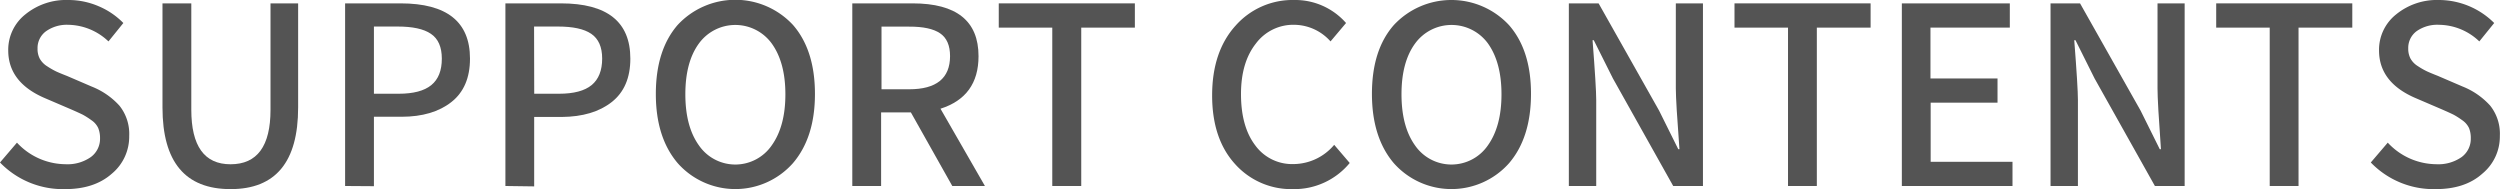
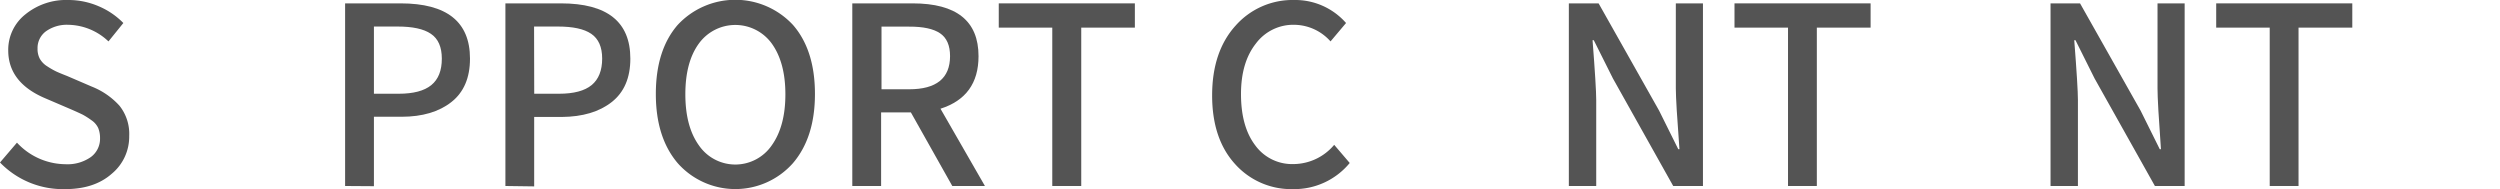
<svg xmlns="http://www.w3.org/2000/svg" viewBox="0 0 504.05 38.13">
  <defs>
    <style>.cls-1{isolation:isolate;}.cls-2{fill:#545454;}</style>
  </defs>
  <g id="レイヤー_2" data-name="レイヤー 2">
    <g id="レイヤー_1-2" data-name="レイヤー 1">
      <g class="cls-1">
        <path class="cls-2" d="M13.09,38.13A17.62,17.62,0,0,1,0,32.76l3.42-4a13.47,13.47,0,0,0,9.76,4.35,8.19,8.19,0,0,0,5.13-1.44,4.57,4.57,0,0,0,1.86-3.79,5.32,5.32,0,0,0-.37-2.07,3.92,3.92,0,0,0-1.39-1.59,15.62,15.62,0,0,0-1.69-1.08c-.44-.22-1.26-.6-2.46-1.12l-5.13-2.2q-7.47-3.16-7.47-9.66A9.1,9.1,0,0,1,5.1,2.91,13,13,0,0,1,13.77,0a15.41,15.41,0,0,1,6.1,1.25,15.28,15.28,0,0,1,5,3.39l-3,3.71A12,12,0,0,0,13.77,5,7.26,7.26,0,0,0,9.25,6.32,4.19,4.19,0,0,0,7.57,9.81a4.19,4.19,0,0,0,.44,2,4.28,4.28,0,0,0,1.51,1.56,15.84,15.84,0,0,0,1.73,1c.44.21,1.2.53,2.28.95l5,2.15a14.91,14.91,0,0,1,5.57,3.86,9.1,9.1,0,0,1,1.95,6.1,9.69,9.69,0,0,1-3.54,7.62Q19,38.14,13.09,38.13Z" />
-         <path class="cls-2" d="M46.48,38.13q-13.71,0-13.72-16.45V.68h5.81V22.12q0,11,7.91,11,8.07,0,8.06-11V.68h5.57v21Q60.11,38.14,46.48,38.13Z" />
        <path class="cls-2" d="M69.58,37.5V.68H80.76q14,0,14,11.14,0,5.81-3.76,8.76T81,23.54H75.39v14Zm5.81-18.6h5q4.44,0,6.57-1.74t2.12-5.34q0-3.52-2.2-5c-1.46-1-3.71-1.47-6.73-1.47H75.39Z" />
        <path class="cls-2" d="M101.9,37.5V.68h11.19q14,0,14,11.14,0,5.81-3.76,8.76t-10.06,3h-5.57v14Zm5.81-18.6h5q4.45,0,6.57-1.74t2.13-5.34c0-2.35-.74-4-2.2-5s-3.71-1.47-6.74-1.47h-4.79Z" />
        <path class="cls-2" d="M159.86,32.91a15.53,15.53,0,0,1-23.21,0q-4.43-5.19-4.42-14t4.39-13.87a15.86,15.86,0,0,1,23.27,0q4.41,5.07,4.42,13.87T159.86,32.91ZM138.18,19q0,6.5,2.74,10.32a8.91,8.91,0,0,0,14.67,0q2.76-3.86,2.76-10.3T155.59,8.76a9.08,9.08,0,0,0-14.67,0Q138.18,12.5,138.18,19Z" />
        <path class="cls-2" d="M198.58,37.5H192l-8.35-14.84h-6V37.5h-5.81V.68H184q13.29,0,13.29,10.65,0,8.15-7.67,10.59ZM177.73,5.37V18h5.57q8.25,0,8.25-6.69,0-3.22-2-4.59T183.3,5.37Z" />
        <path class="cls-2" d="M212.16,37.5V5.57H201.37V.68h27.44V5.57H218V37.5Z" />
        <path class="cls-2" d="M260.69,38.13A15.18,15.18,0,0,1,249,33.06q-4.62-5.09-4.61-13.87t4.71-14A15.34,15.34,0,0,1,260.94,0a13.64,13.64,0,0,1,10.45,4.64l-3.13,3.71A9.88,9.88,0,0,0,261,5a9.4,9.4,0,0,0-7.79,3.78q-3,3.8-3,10.18,0,6.56,2.86,10.33a9.19,9.19,0,0,0,7.74,3.79A10.79,10.79,0,0,0,269,29.2l3.13,3.66A14.48,14.48,0,0,1,260.69,38.13Z" />
-         <path class="cls-2" d="M304.25,32.91a15.54,15.54,0,0,1-23.22,0q-4.42-5.19-4.42-14T281,5.08a15.85,15.85,0,0,1,23.26,0q4.43,5.07,4.42,13.87T304.25,32.91ZM282.57,19q0,6.5,2.73,10.32a8.92,8.92,0,0,0,14.68,0q2.75-3.86,2.75-10.3T300,8.76a9.09,9.09,0,0,0-14.68,0Q282.57,12.5,282.57,19Z" />
        <path class="cls-2" d="M316.31,37.5V.68h6l12.2,21.63,3.86,7.77h.24q-.72-9.52-.73-12.21V.68h5.47V37.5h-6L325.2,15.82l-3.86-7.71h-.25q.74,9.51.74,12.06V37.5Z" />
        <path class="cls-2" d="M360.5,37.5V5.57H349.71V.68h27.44V5.57H366.31V37.5Z" />
-         <path class="cls-2" d="M383.45,37.5V.68h21.77V5.57h-16V15.82h13.52V20.7H389.26V32.62h16.5V37.5Z" />
        <path class="cls-2" d="M413.43,37.5V.68h5.95l12.21,21.63,3.86,7.77h.24Q435,20.56,435,17.87V.68h5.47V37.5h-6L422.31,15.82l-3.85-7.71h-.25q.74,9.51.74,12.06V37.5Z" />
        <path class="cls-2" d="M457.62,37.5V5.57H446.83V.68h27.44V5.57H463.43V37.5Z" />
-         <path class="cls-2" d="M491.06,38.13A17.6,17.6,0,0,1,478,32.76l3.42-4a13.47,13.47,0,0,0,9.76,4.35,8.19,8.19,0,0,0,5.13-1.44,4.56,4.56,0,0,0,1.85-3.79,5.33,5.33,0,0,0-.36-2.07,4,4,0,0,0-1.39-1.59,15.62,15.62,0,0,0-1.69-1.08c-.44-.22-1.26-.6-2.46-1.12l-5.13-2.2q-7.47-3.16-7.47-9.66a9.1,9.1,0,0,1,3.44-7.25A13,13,0,0,1,491.75,0a15.82,15.82,0,0,1,11.13,4.64l-3,3.71A11.91,11.91,0,0,0,491.75,5a7.24,7.24,0,0,0-4.52,1.29,4.19,4.19,0,0,0-1.68,3.49,4.19,4.19,0,0,0,.44,2,4.2,4.2,0,0,0,1.51,1.56,14.94,14.94,0,0,0,1.73,1c.44.21,1.2.53,2.27.95l5,2.15a14.91,14.91,0,0,1,5.57,3.86,9.1,9.1,0,0,1,1.95,6.1,9.69,9.69,0,0,1-3.54,7.62Q497,38.14,491.06,38.13Z" />
      </g>
    </g>
  </g>
</svg>